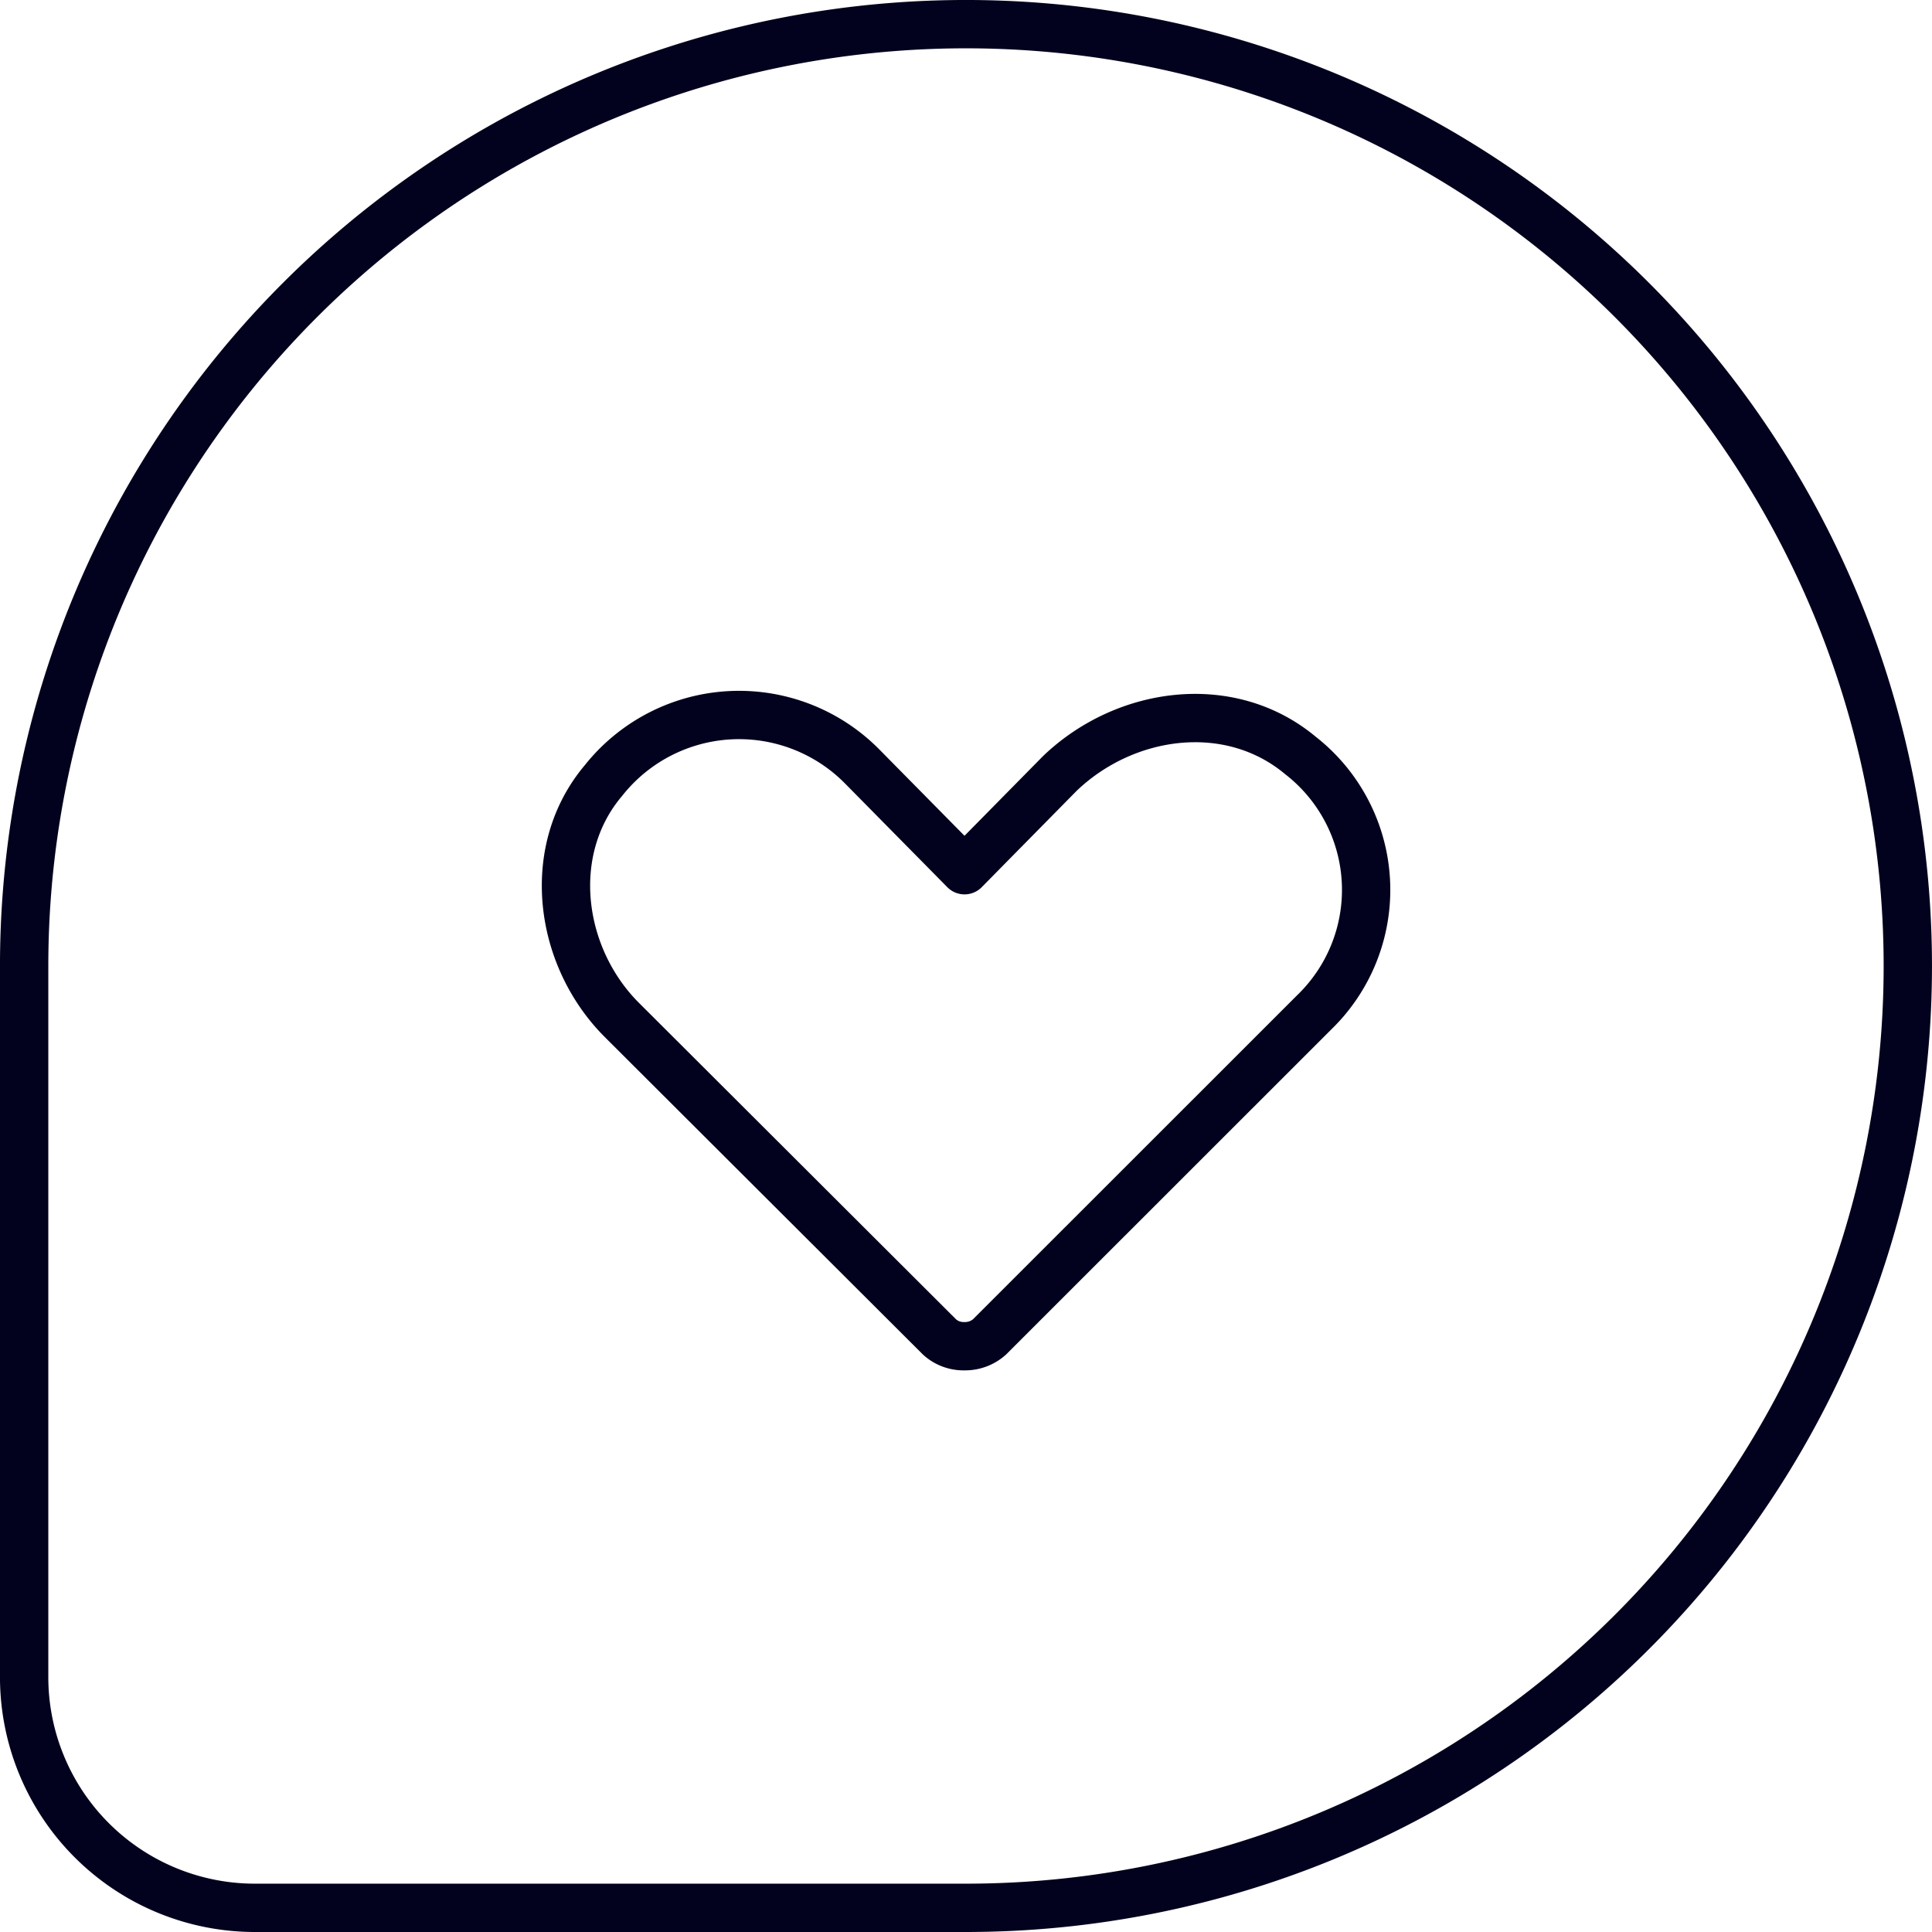
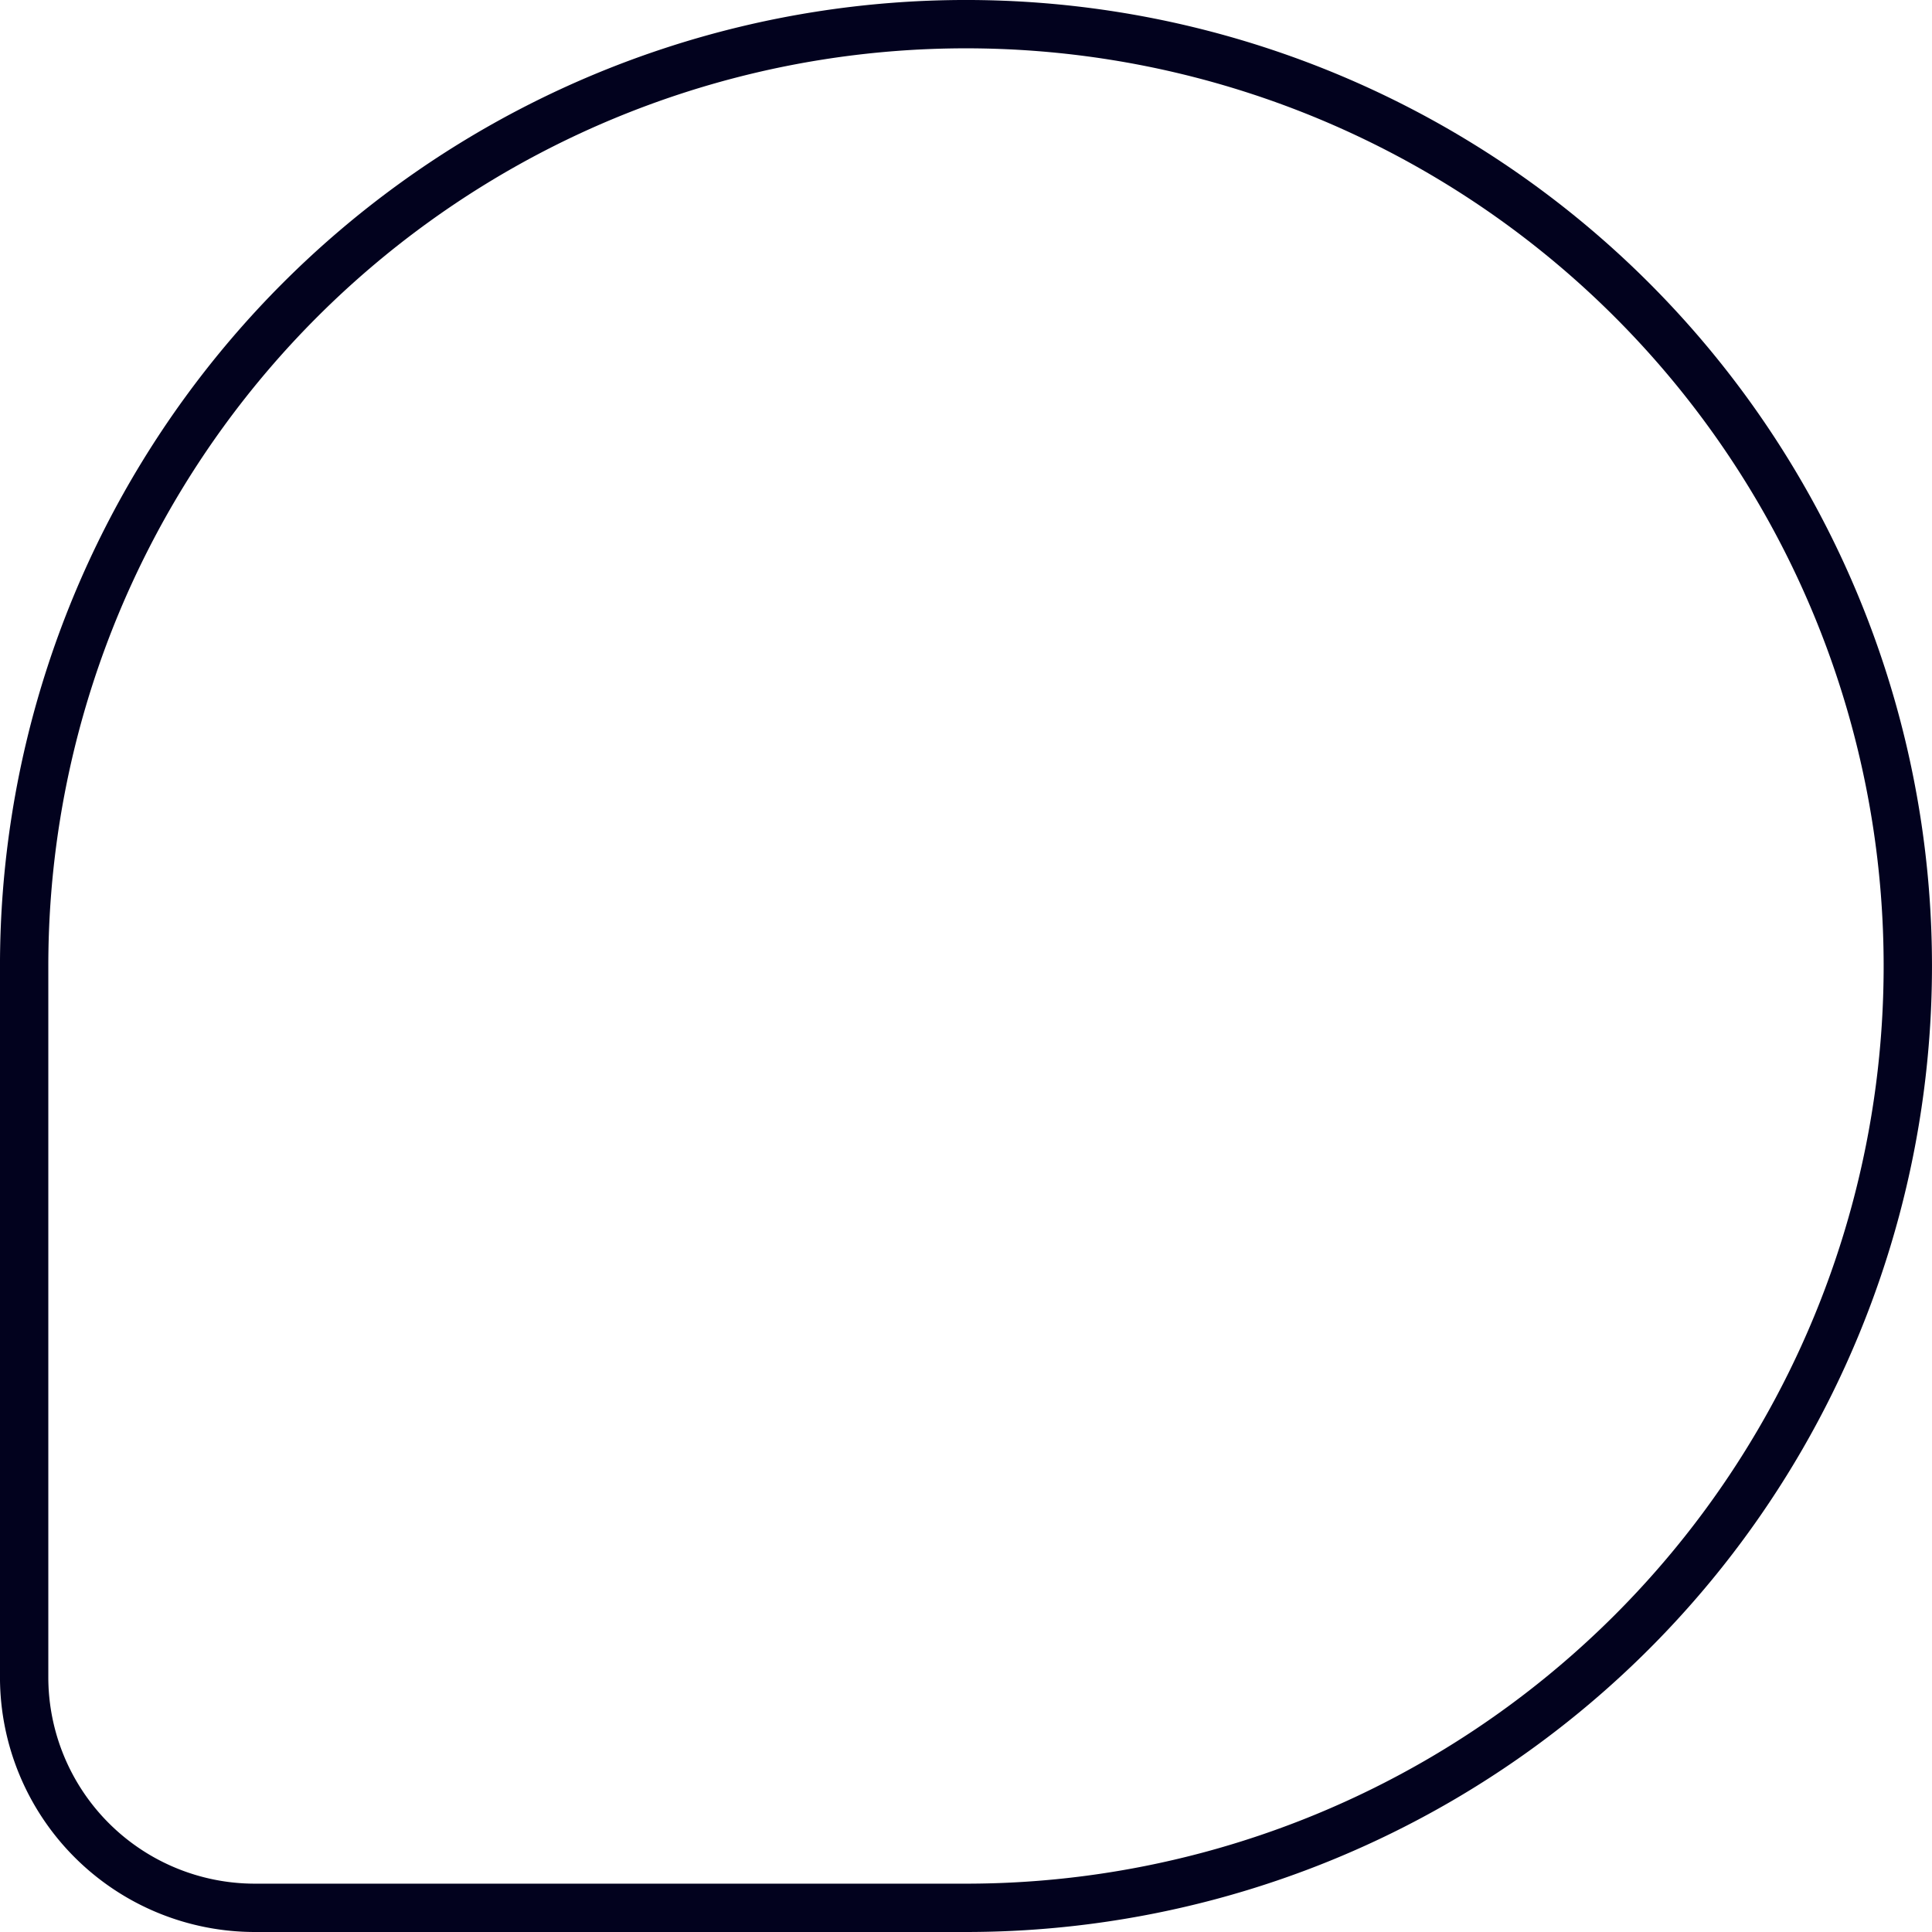
<svg xmlns="http://www.w3.org/2000/svg" width="99.931" height="99.931" viewBox="0 0 99.931 99.931">
  <g id="Group_6581" data-name="Group 6581" transform="translate(-53.682 -38.319)">
    <path id="Path_11113" data-name="Path 11113" d="M152.362,88.284a48.715,48.715,0,0,0-97.431,0v36.788A11.937,11.937,0,0,0,66.858,137h36.788A48.715,48.715,0,0,0,152.362,88.284Z" fill="none" stroke="#02021e" stroke-linecap="round" stroke-linejoin="round" stroke-miterlimit="3.004" stroke-width="2.5" />
-     <path id="Path_11114" data-name="Path 11114" d="M125,136.448a1.848,1.848,0,0,0,1.29.476,1.894,1.894,0,0,0,1.289-.476l16.793-16.786a8.813,8.813,0,0,0-.7-13.289c-3.644-3.049-9.055-2.322-12.447.923l-4.934,5.008-5.271-5.343a8.948,8.948,0,0,0-13.4.7c-3.056,3.609-2.327,9.092.925,12.366Z" transform="translate(-22.72 -28.974)" fill="none" stroke="#02021e" stroke-linecap="round" stroke-linejoin="round" stroke-miterlimit="3.004" stroke-width="2.5" />
  </g>
</svg>